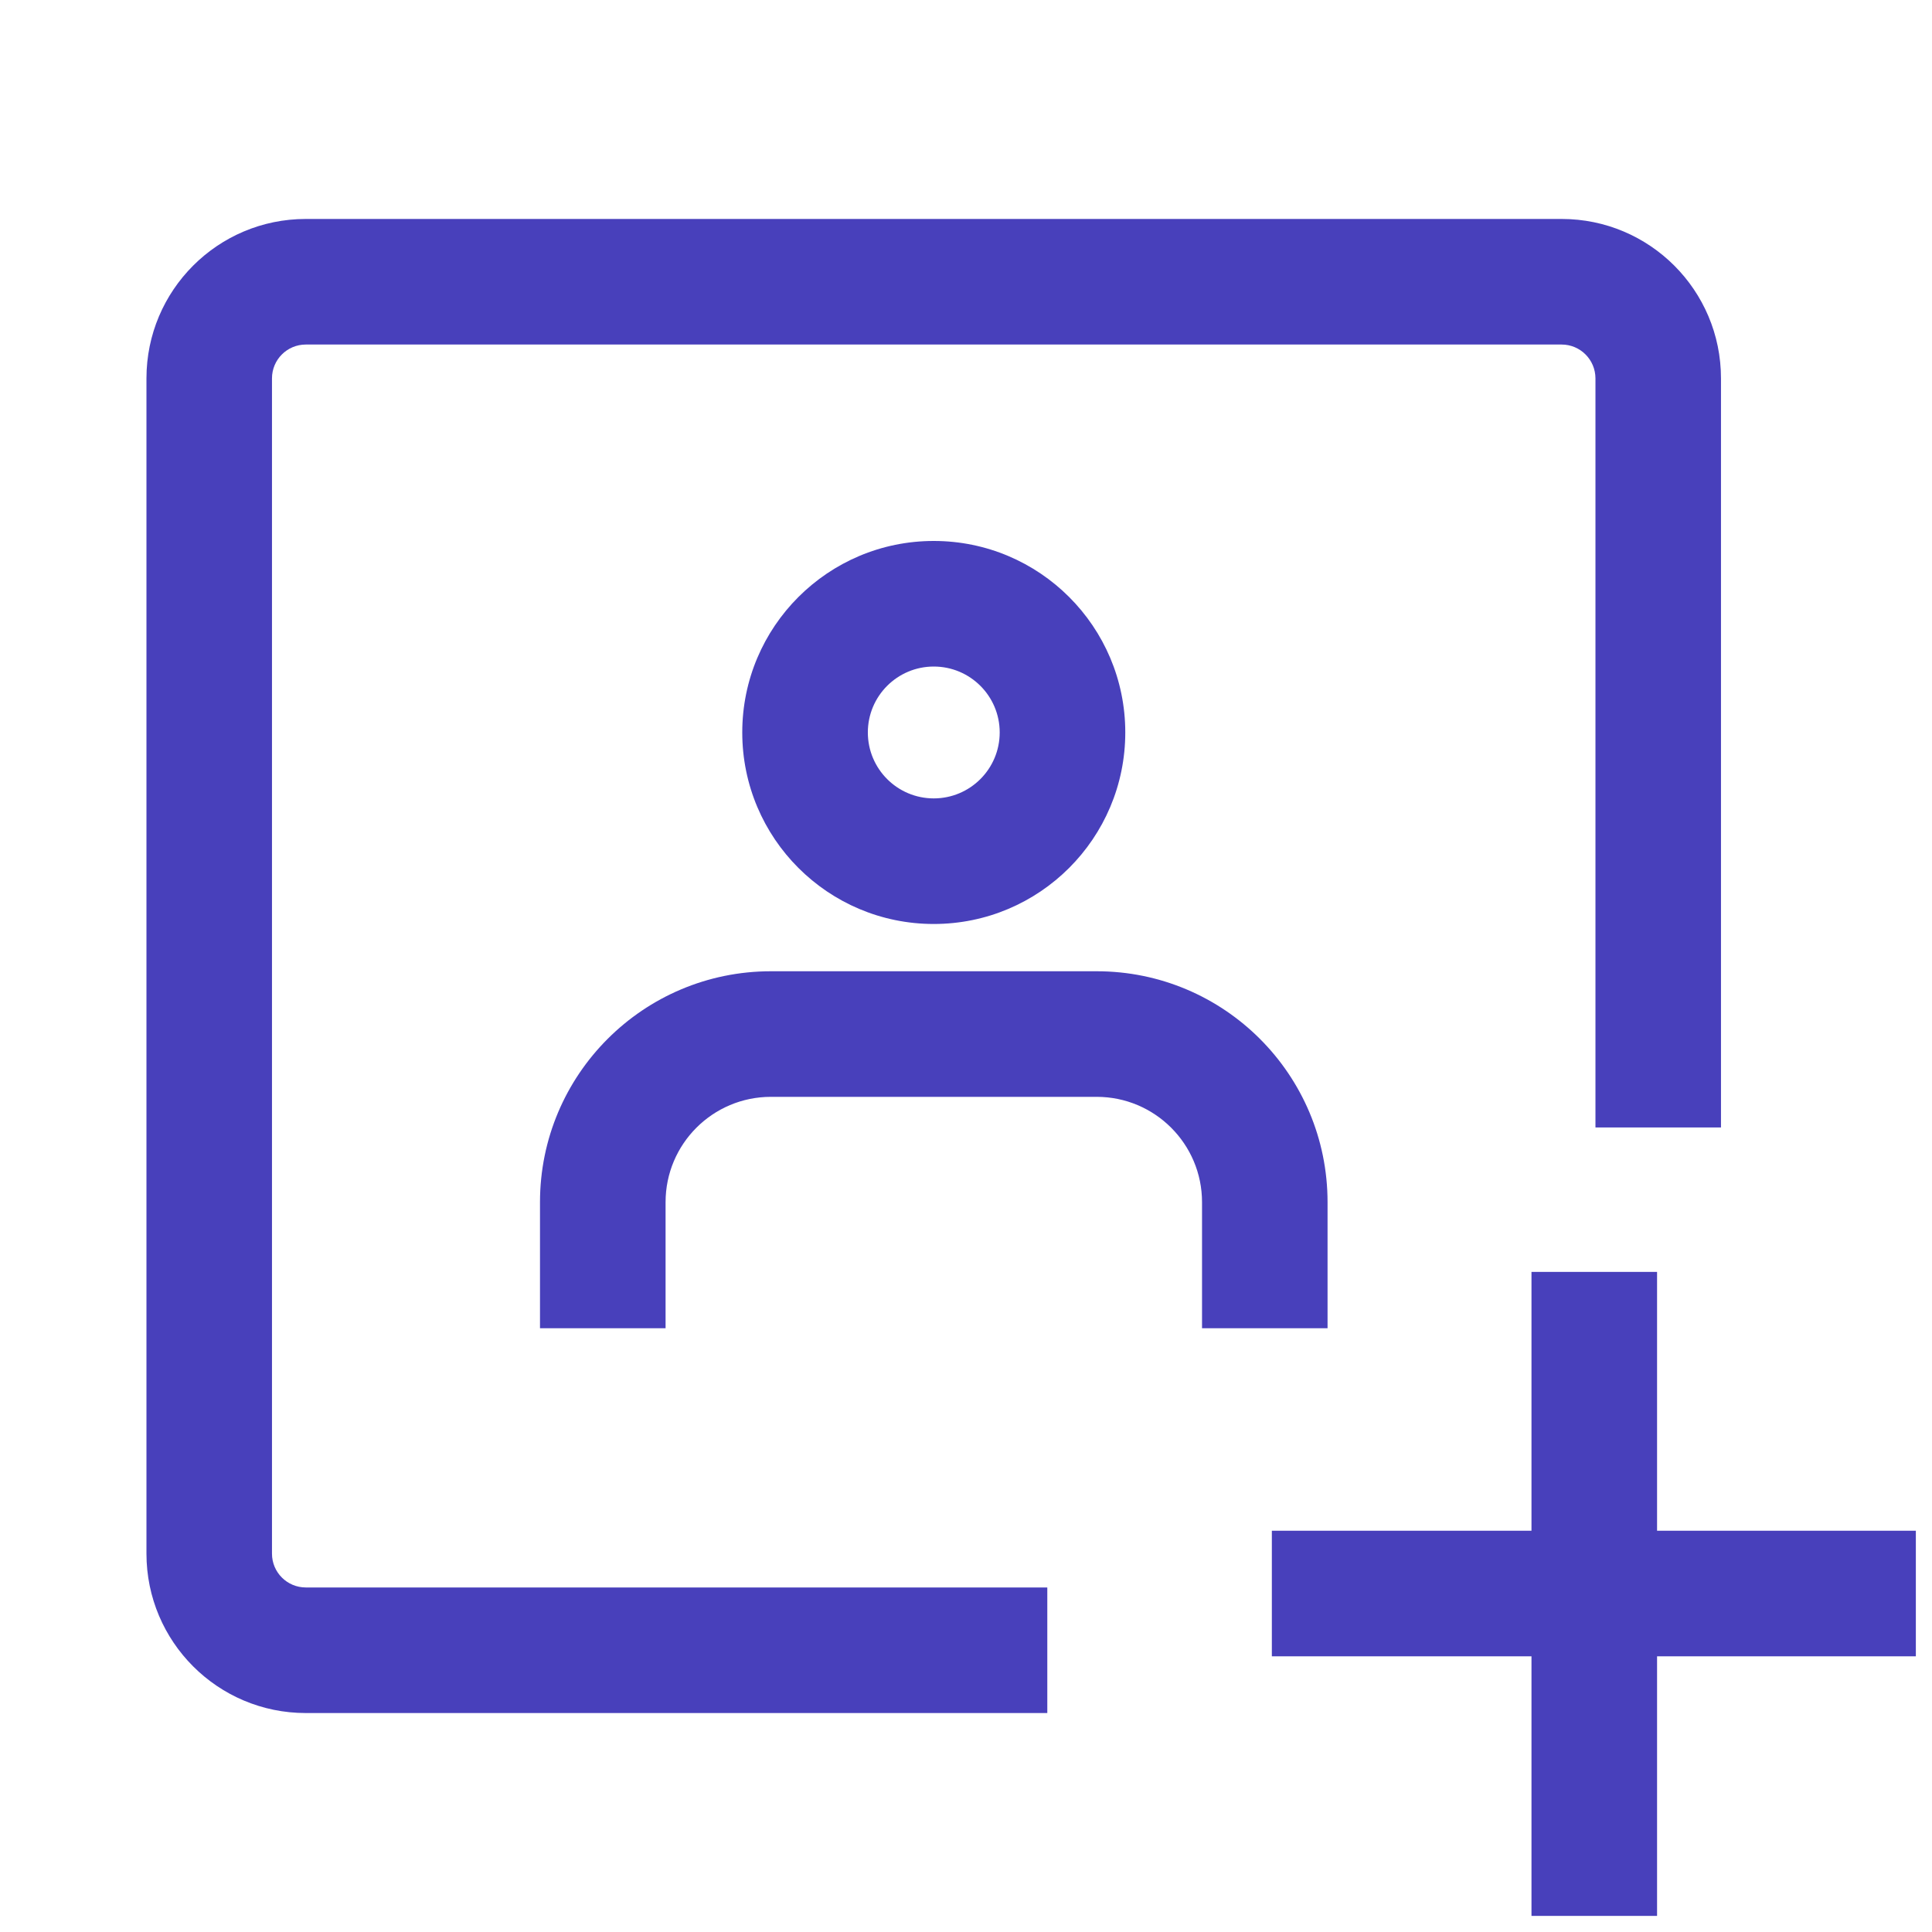
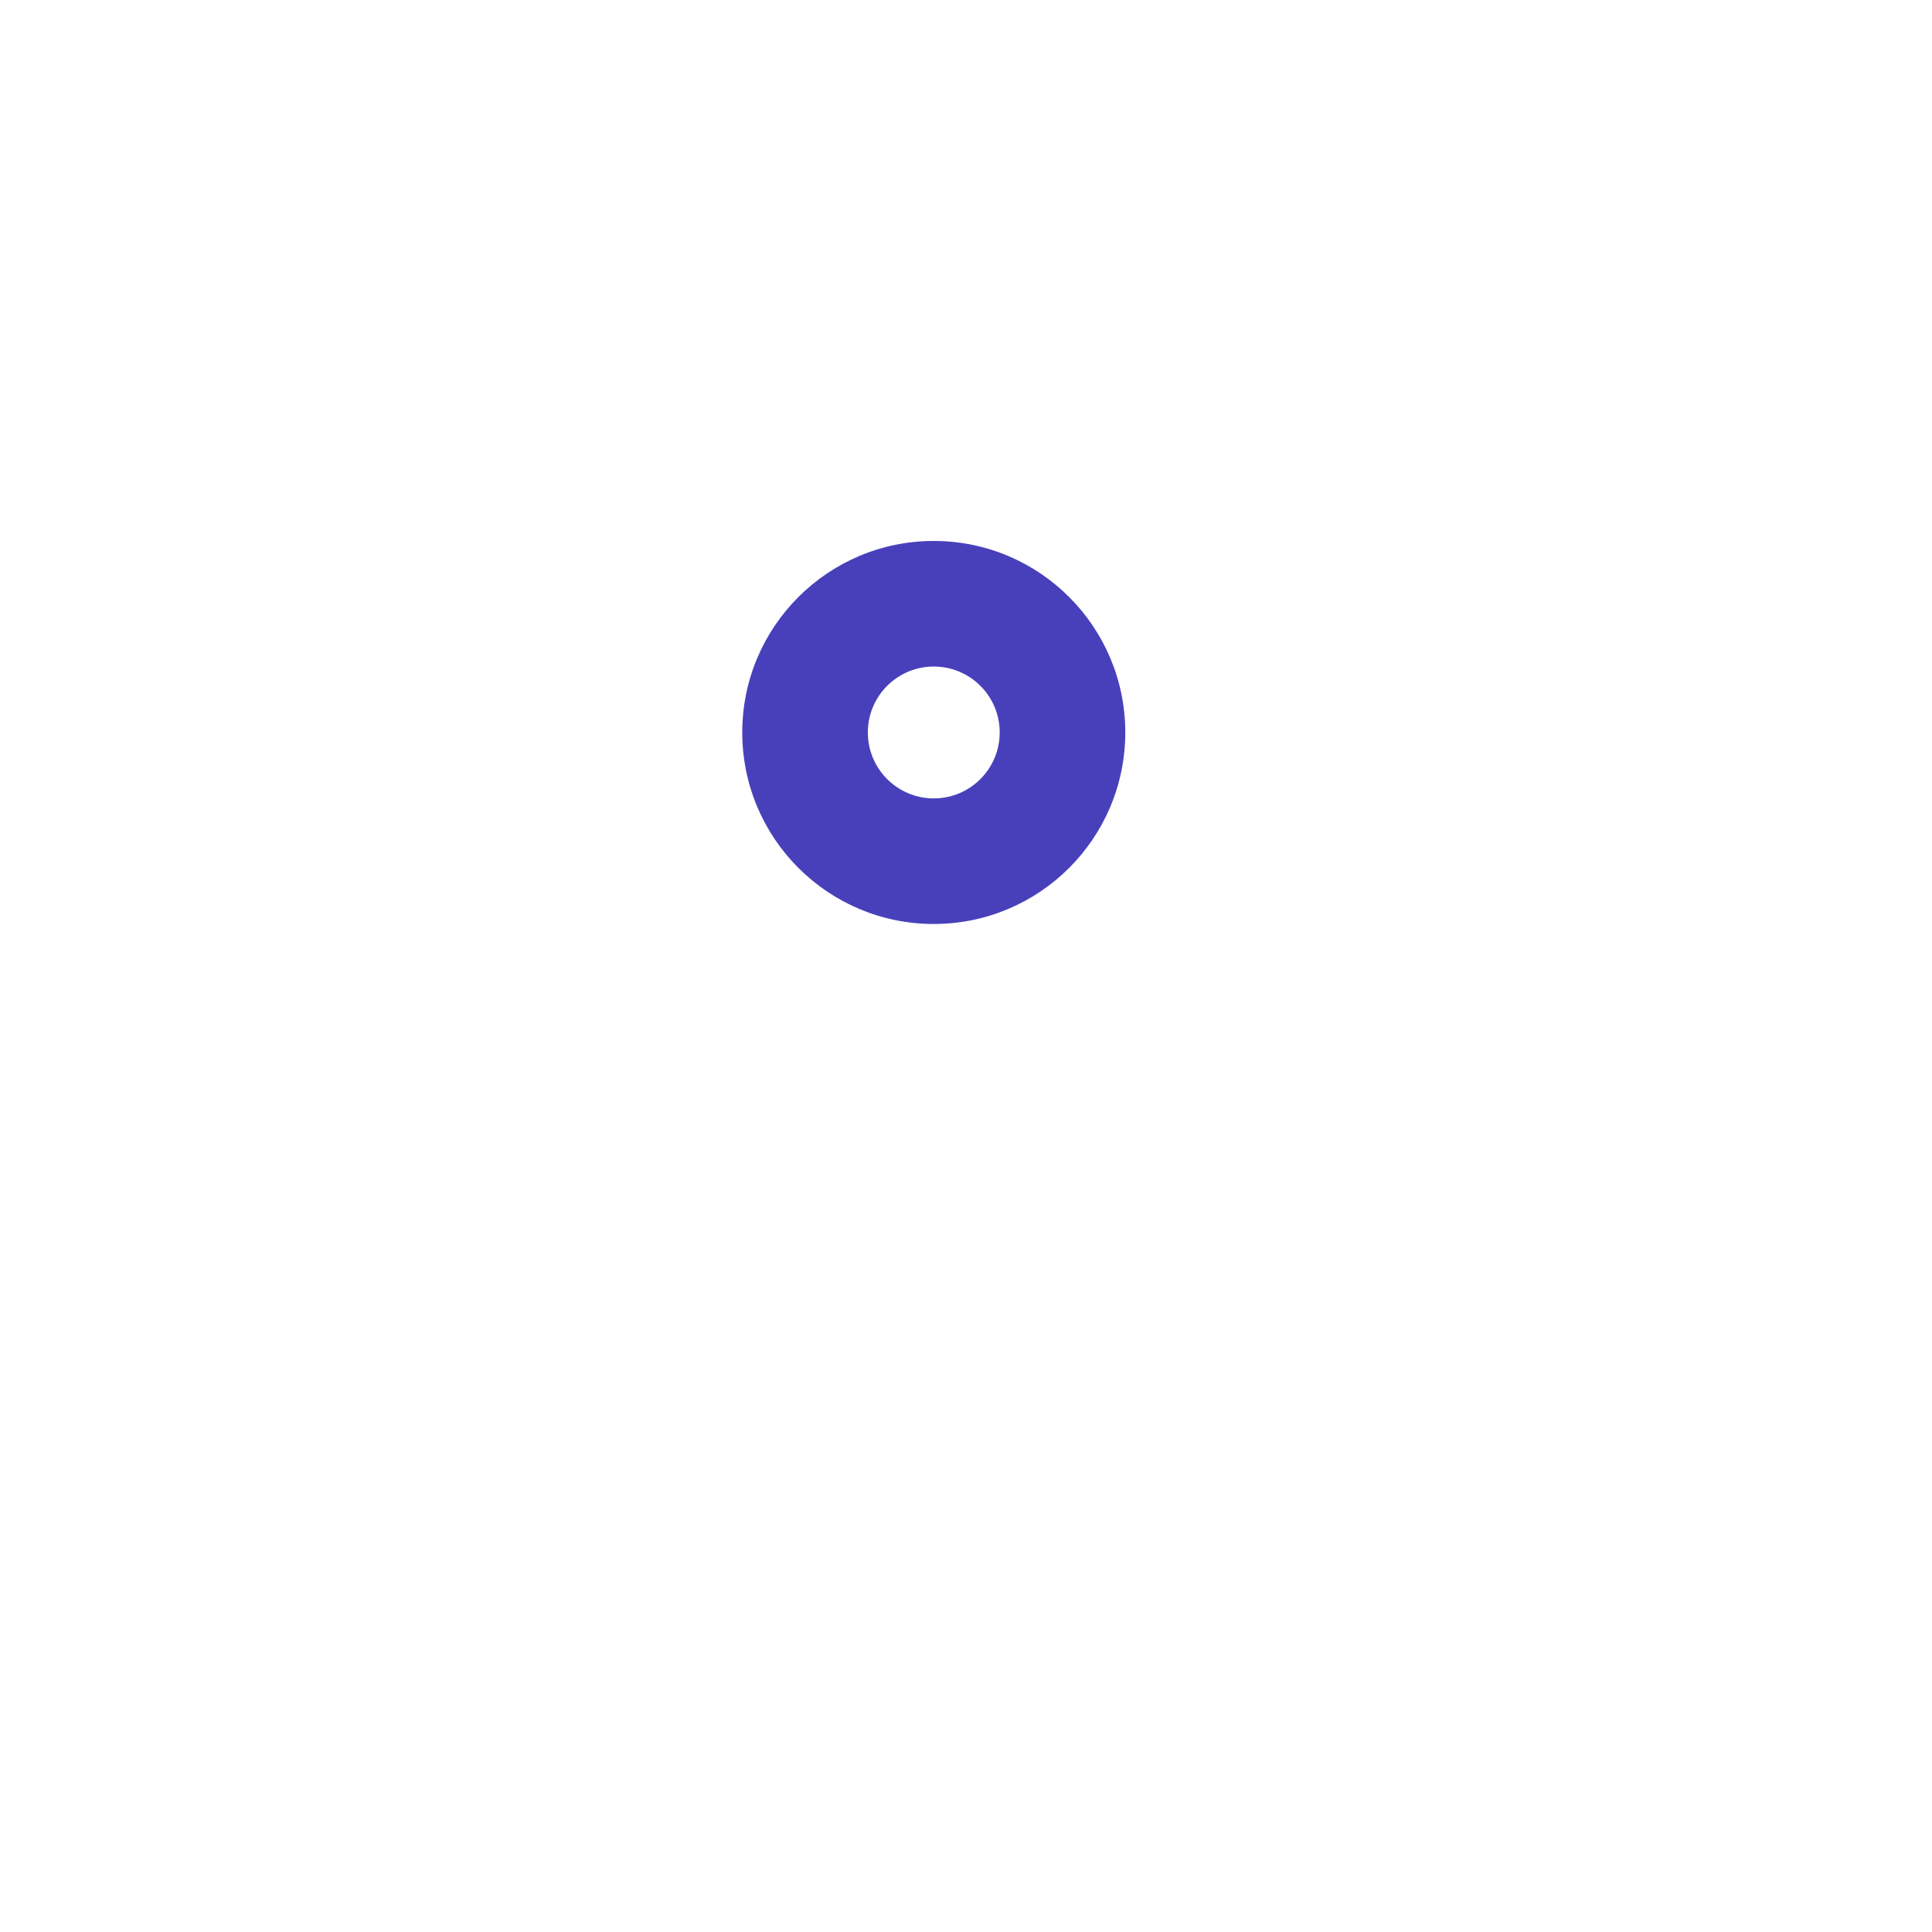
<svg xmlns="http://www.w3.org/2000/svg" width="36" height="36" viewBox="0 0 36 36" fill="none">
-   <path d="M35.699 28.523V30.863H23.699V28.523H35.699Z" fill="#4840BB" />
-   <path d="M30.877 35.7L28.537 35.7L28.537 23.7L30.877 23.7L30.877 35.7Z" fill="#4840BB" />
-   <path d="M29.729 7.05C29.728 6.702 29.446 6.42 29.099 6.42H5.698C5.35 6.42 5.068 6.702 5.068 7.05V28.95C5.068 29.298 5.35 29.58 5.698 29.58H19.515V31.92H5.698C4.058 31.92 2.729 30.59 2.729 28.95V7.05C2.729 5.41 4.058 4.08 5.698 4.08H29.099C30.739 4.08 32.068 5.41 32.068 7.05V21.009H29.729V7.05Z" fill="#4840BB" />
  <path d="M18.628 13.648C18.628 12.97 18.078 12.42 17.399 12.42C16.721 12.42 16.171 12.97 16.171 13.648C16.171 14.327 16.721 14.877 17.399 14.877C18.078 14.877 18.628 14.327 18.628 13.648ZM20.968 13.648C20.968 15.619 19.37 17.217 17.399 17.217C15.429 17.217 13.831 15.619 13.831 13.648C13.831 11.678 15.429 10.08 17.399 10.08C19.37 10.08 20.968 11.678 20.968 13.648Z" fill="#4840BB" />
-   <path d="M22.398 22.401C22.398 21.317 21.518 20.438 20.435 20.438H14.365C13.281 20.438 12.402 21.317 12.402 22.401V24.75H10.062V22.401C10.062 20.024 11.989 18.098 14.365 18.098H20.435C22.811 18.098 24.737 20.024 24.737 22.401V24.75H22.398V22.401Z" fill="#4840BB" />
</svg>